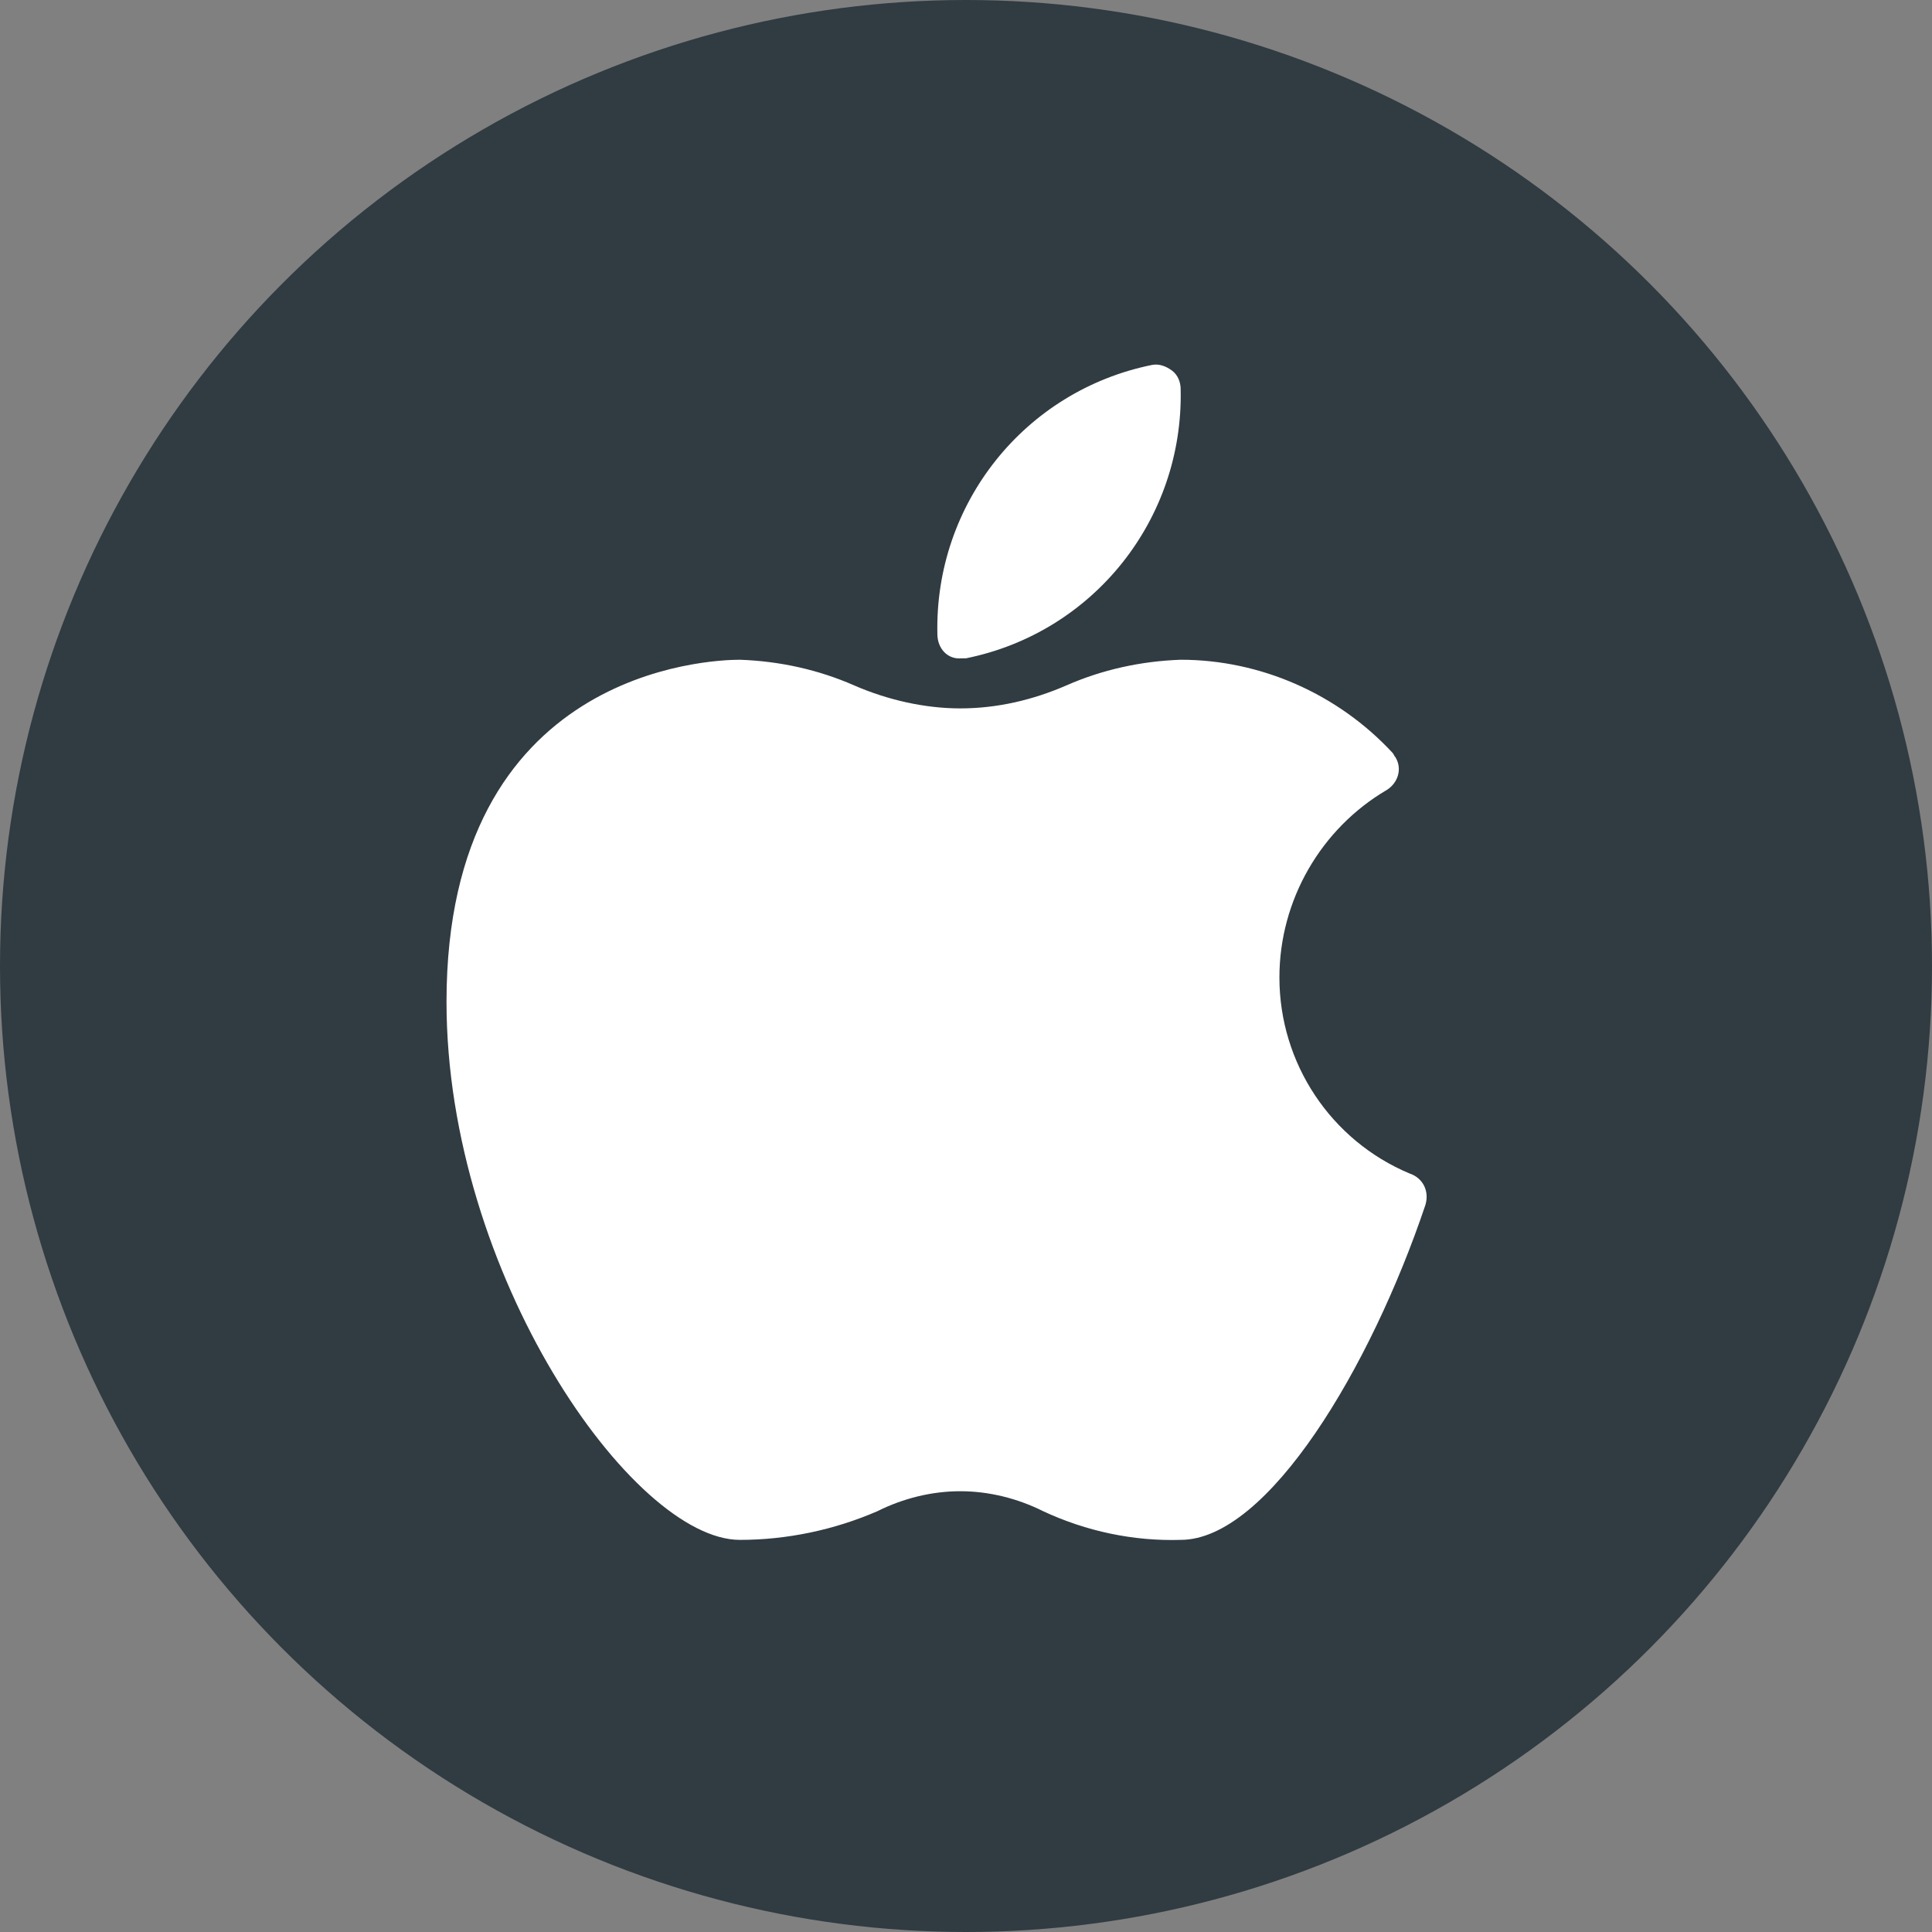
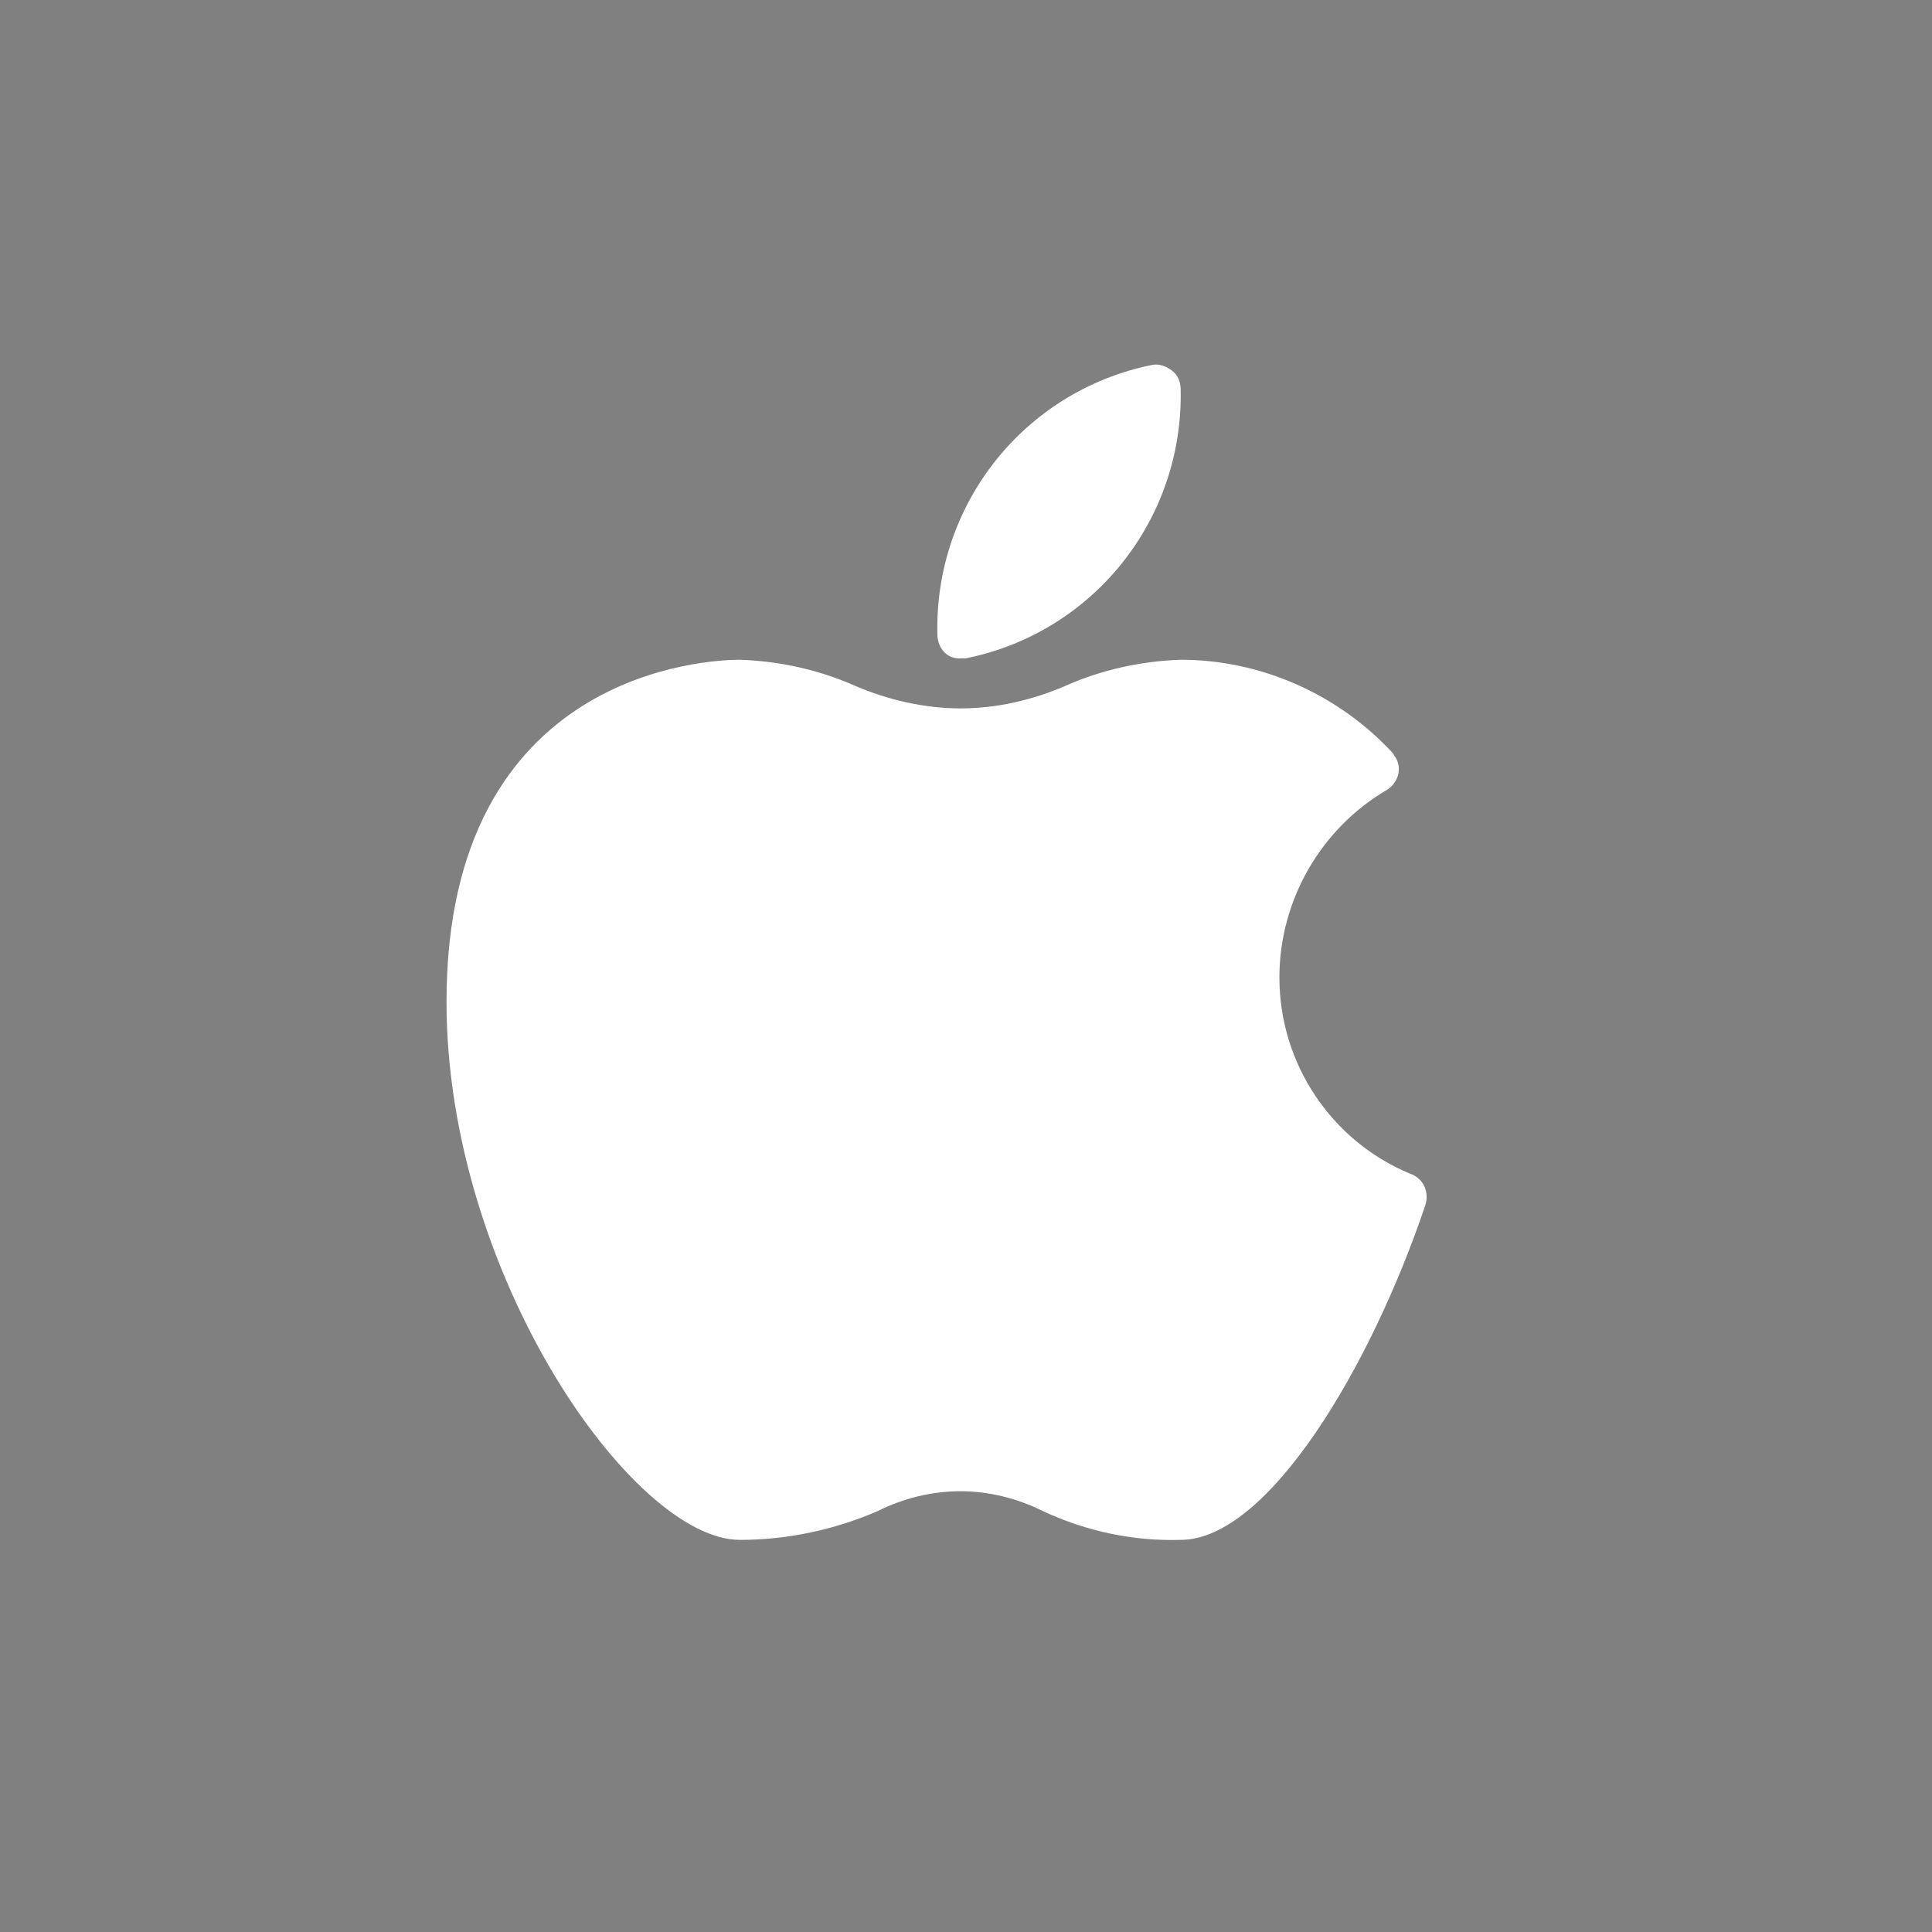
<svg xmlns="http://www.w3.org/2000/svg" id="Layer_1" x="0px" y="0px" viewBox="0 0 135 135" style="enable-background:new 0 0 135 135;" xml:space="preserve">
  <rect x="0" y="0" width="135" height="135" fill="#808080" stroke="none" />
  <style type="text/css">	.st0{fill:#303C42;}	.st1{fill:#FFFFFF;}</style>
-   <circle class="st0" cx="67.5" cy="67.5" r="67.5" />
  <g>
    <path class="st1" d="M67.2,46h0.3c8.9-1.8,15.2-9.7,15-18.8c0-0.5-0.2-1-0.6-1.3c-0.4-0.3-0.9-0.5-1.4-0.4  c-8.9,1.8-15.2,9.7-15,18.8C65.5,45.3,66.2,46.1,67.2,46L67.2,46z" />
    <path class="st1" d="M98.5,82c-5.5-2.3-9.1-7.7-9.1-13.7c0-5.4,2.9-10.4,7.5-13.1c0.8-0.5,1.1-1.5,0.6-2.3  c-0.1-0.1-0.1-0.2-0.2-0.3c-3.8-4.1-9.2-6.5-14.8-6.5c-2.8,0.1-5.5,0.7-8,1.8c-2.3,1-4.8,1.6-7.4,1.6c-2.5,0-5.1-0.6-7.4-1.6  c-2.5-1.1-5.2-1.7-8-1.8c-2.1,0-20.5,0.7-20.5,23.9c0,19,13,37.6,20.5,37.6c3.3,0,6.6-0.7,9.6-2c1.8-0.9,3.8-1.4,5.8-1.4  c2,0,4,0.5,5.8,1.4c3,1.4,6.3,2.1,9.6,2c6.1,0,13.3-12.1,17.1-23.4C99.9,83.2,99.4,82.3,98.5,82C98.5,82,98.5,82,98.5,82z" />
  </g>
</svg>